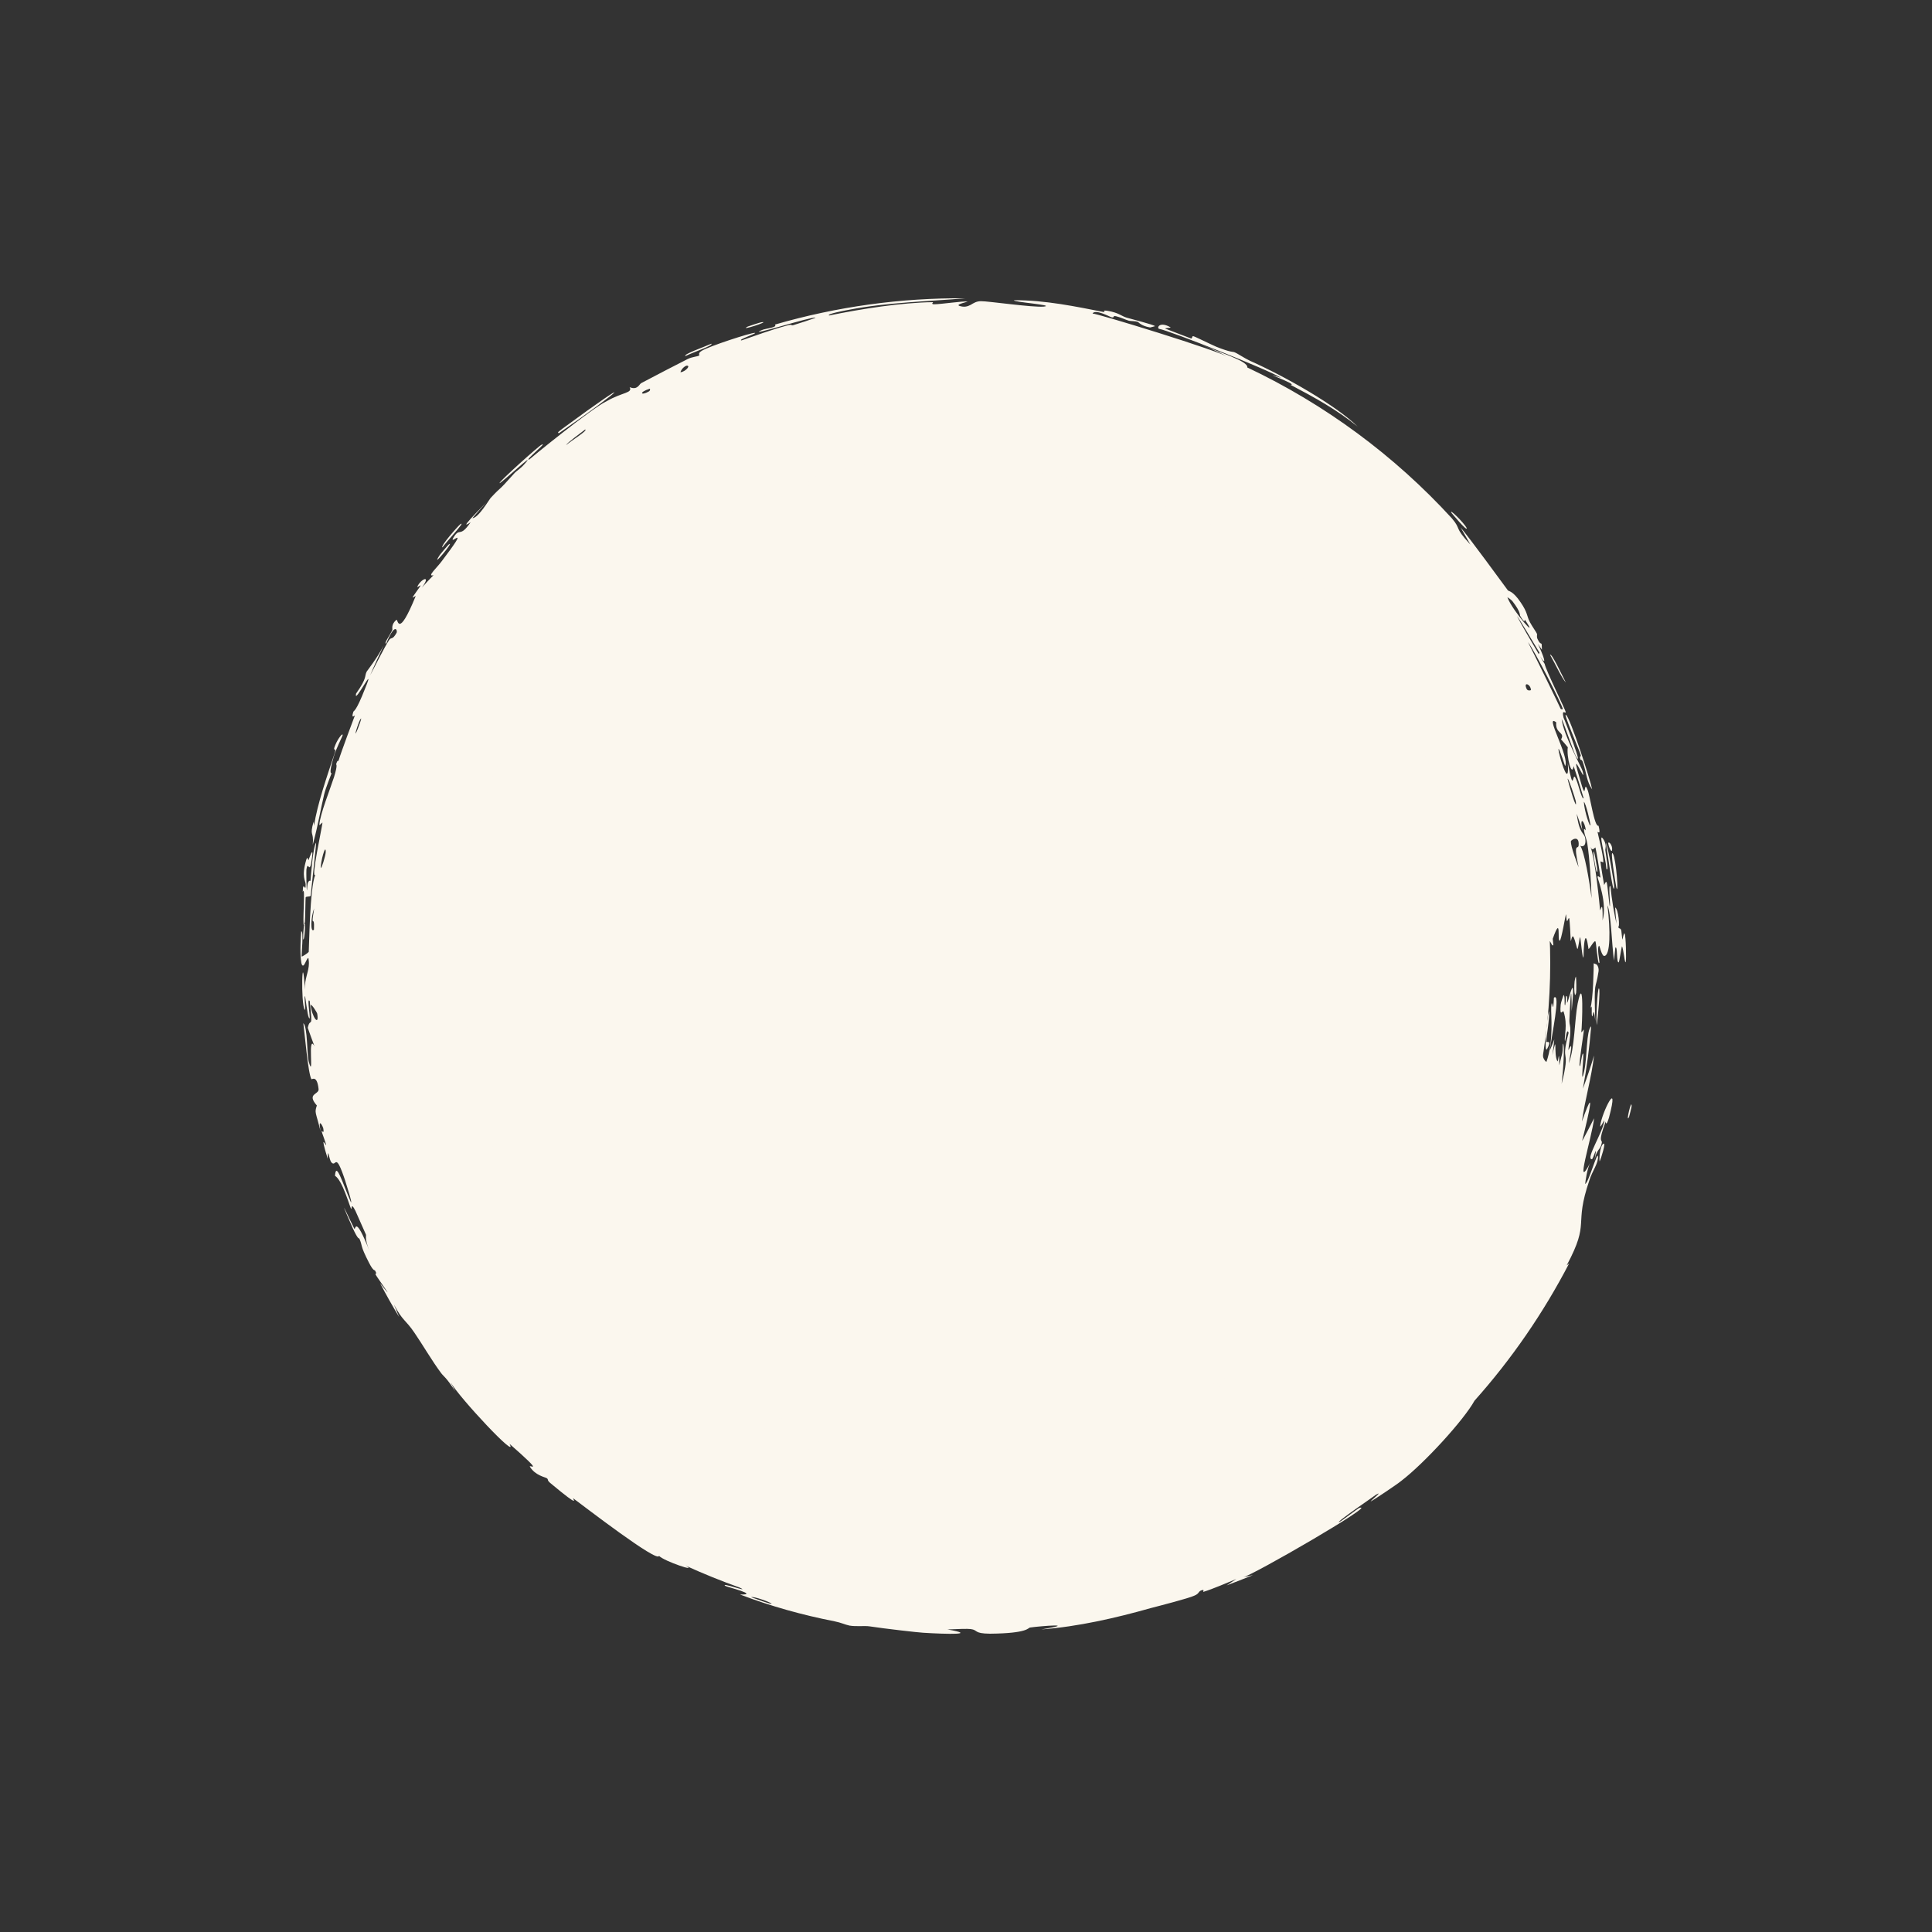
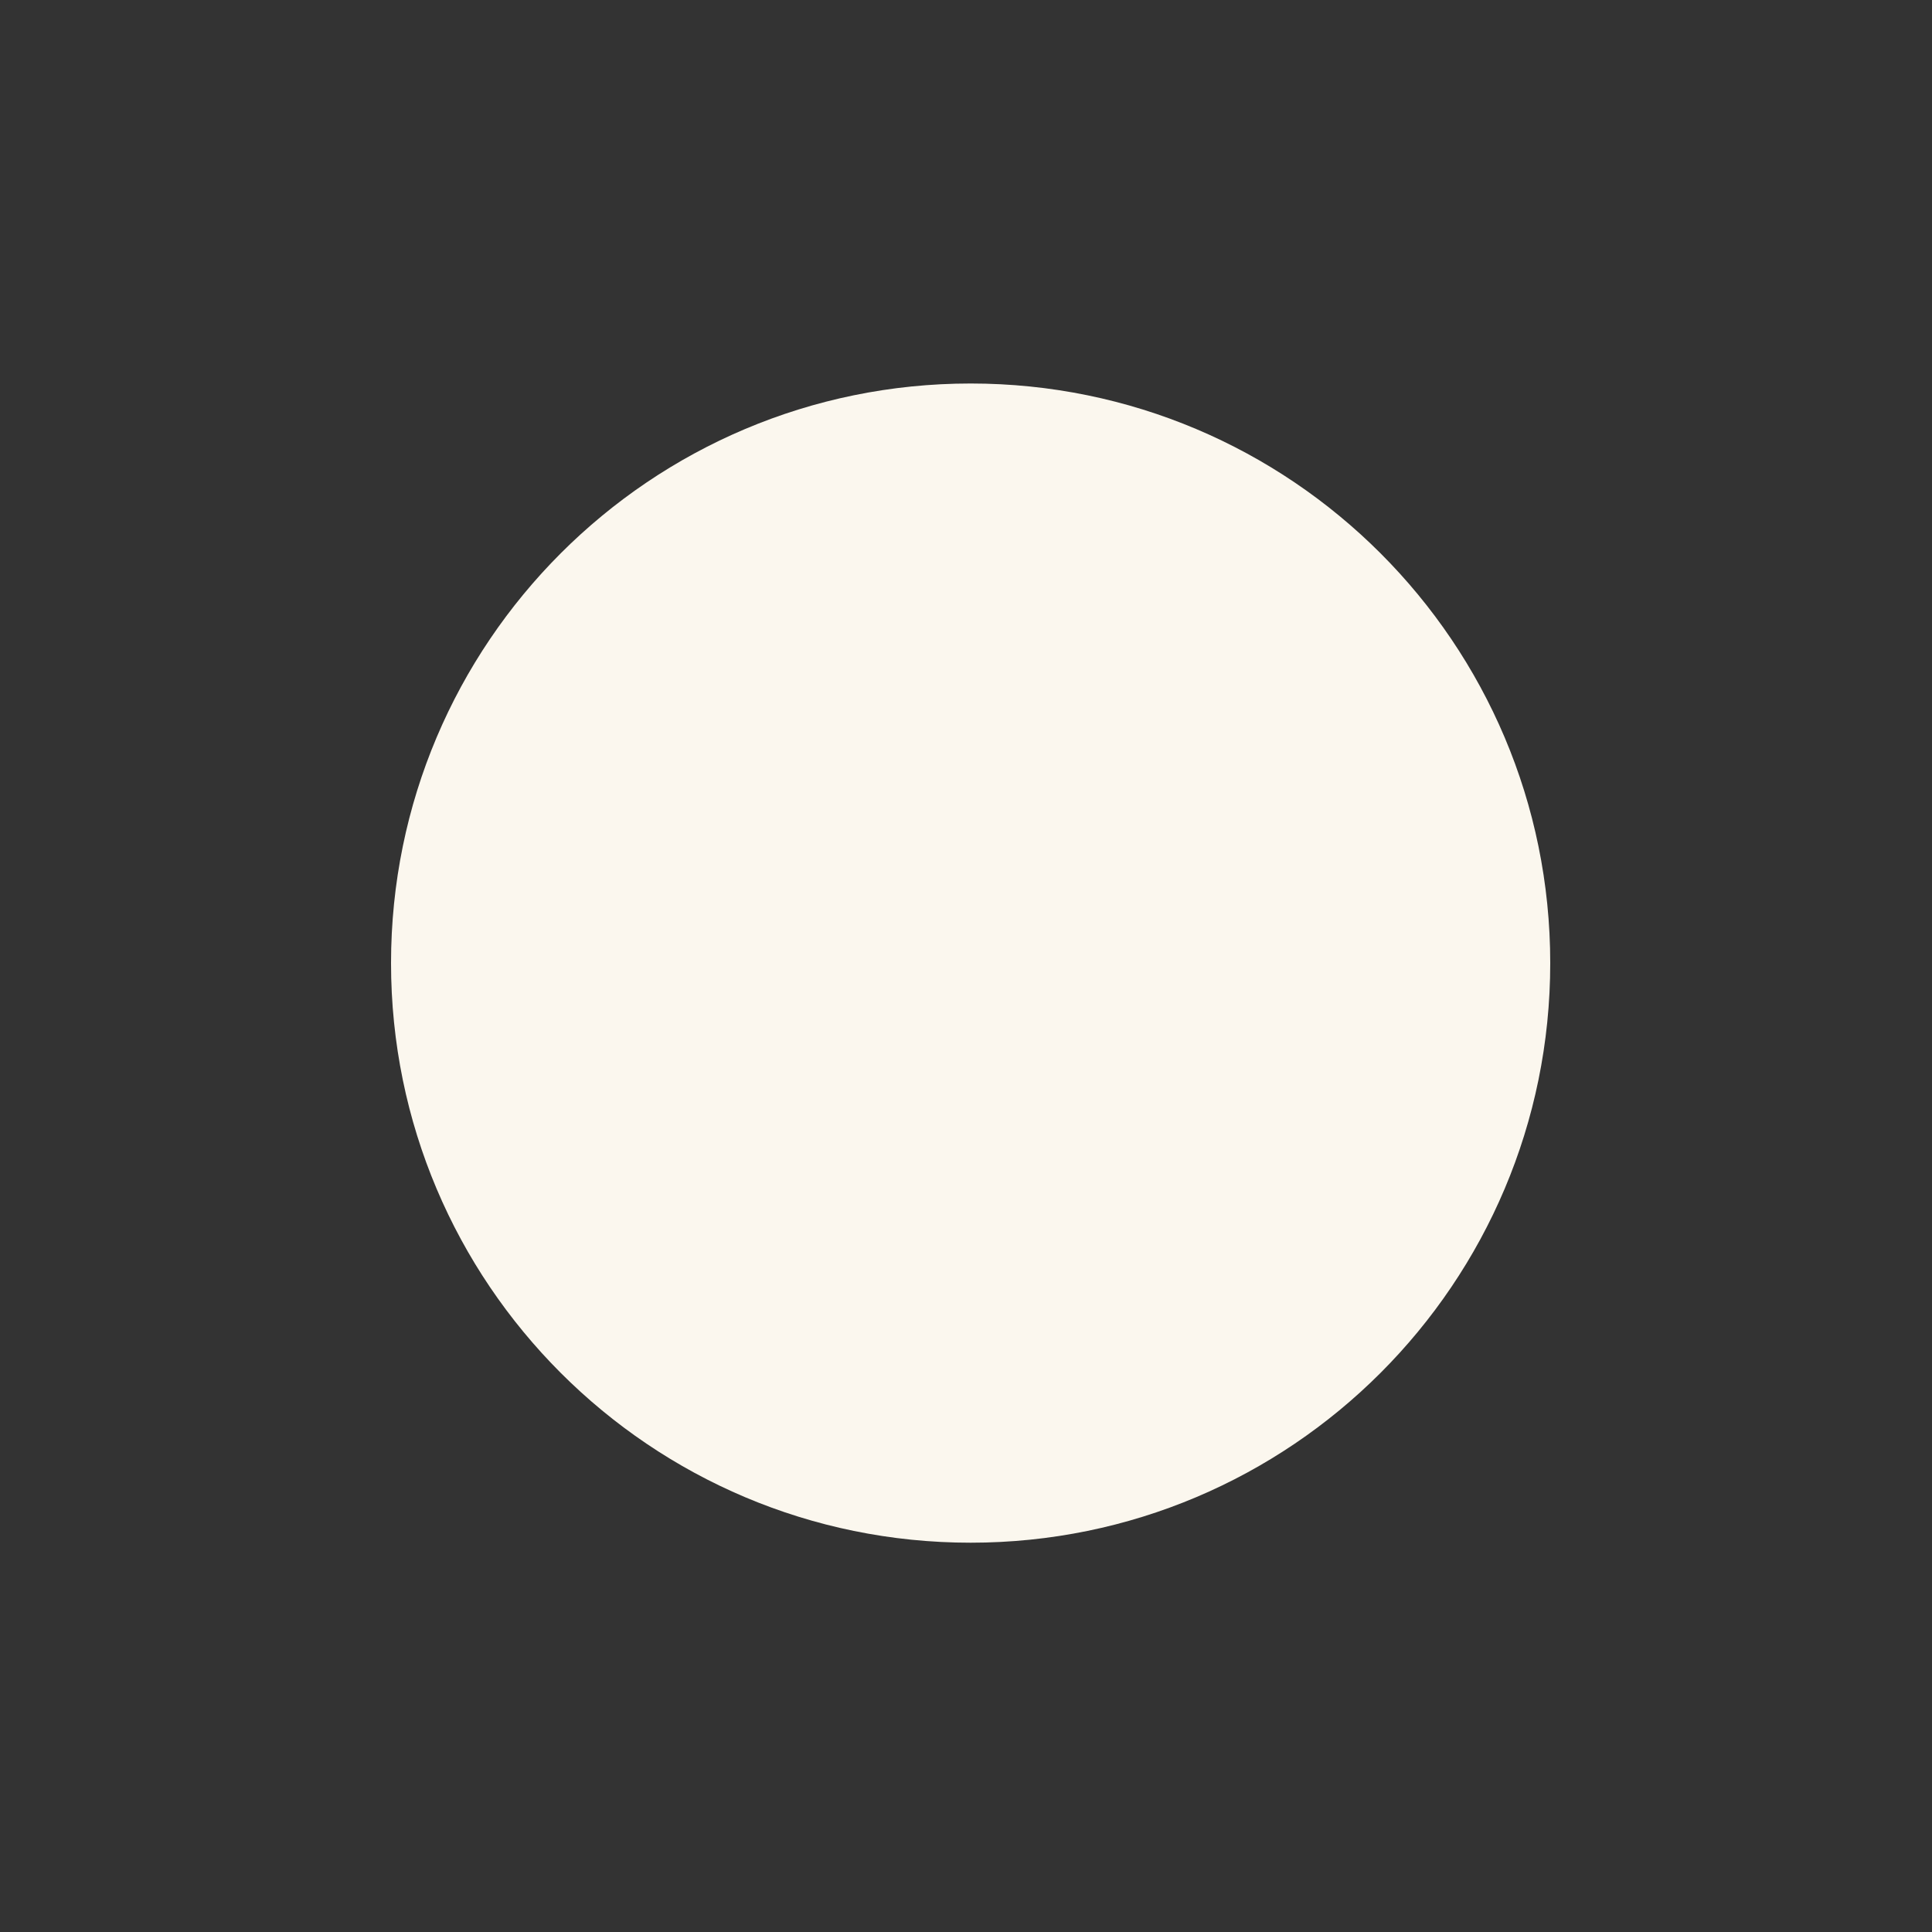
<svg xmlns="http://www.w3.org/2000/svg" width="10" height="10" viewBox="0 0 10 10" fill="none">
  <rect x="0" y="0" width="10" height="10" fill="#333333" stroke="none" />
  <path d="M8.024 4.985C8.024 6.642 6.681 7.985 5.024 7.985C3.367 7.985 2.024 6.642 2.024 4.985C2.024 3.328 3.367 1.985 5.024 1.985C6.681 1.985 8.024 3.328 8.024 4.985Z" fill="#FBF7EE" />
-   <path d="M4.996 1.544C4.807 1.56 4.592 1.565 4.396 1.603C4.369 1.608 4.278 1.625 4.291 1.633C4.457 1.599 4.666 1.566 4.828 1.564C4.834 1.564 4.815 1.574 4.834 1.575C4.87 1.575 4.987 1.557 5.008 1.561C5.011 1.562 4.945 1.575 4.965 1.583C4.992 1.592 5.008 1.586 5.024 1.578C5.039 1.569 5.054 1.559 5.077 1.559C5.112 1.558 5.343 1.592 5.403 1.587C5.466 1.579 5.235 1.563 5.249 1.554C5.41 1.553 5.57 1.587 5.718 1.616C5.716 1.614 5.704 1.604 5.734 1.609C5.792 1.619 5.804 1.636 5.831 1.644C5.861 1.653 5.966 1.679 5.979 1.688C5.979 1.688 5.956 1.695 5.953 1.695C5.906 1.687 5.893 1.667 5.889 1.666C5.874 1.661 5.857 1.663 5.843 1.66C5.82 1.653 5.808 1.645 5.777 1.637C5.755 1.632 5.773 1.647 5.752 1.642C5.743 1.639 5.668 1.598 5.655 1.623C5.668 1.619 6.313 1.816 6.371 1.854C6.319 1.828 6.265 1.803 6.21 1.78C6.32 1.828 6.461 1.869 6.456 1.902C6.856 2.091 7.218 2.358 7.515 2.683C7.566 2.743 7.523 2.725 7.611 2.819C7.594 2.789 7.577 2.759 7.56 2.73C7.604 2.781 7.777 3.018 7.805 3.056C7.809 3.061 7.83 3.057 7.871 3.118C7.908 3.172 7.902 3.188 7.918 3.219C7.932 3.245 7.952 3.272 7.955 3.28C7.958 3.286 7.952 3.293 7.958 3.307C7.979 3.353 7.98 3.306 7.981 3.363C7.974 3.353 7.967 3.343 7.96 3.333C7.986 3.386 8.013 3.461 7.972 3.397C7.98 3.411 7.987 3.424 7.995 3.436C8.004 3.476 8.104 3.675 8.104 3.686C8.105 3.697 8.081 3.666 8.093 3.715C8.101 3.73 8.204 4.002 8.154 3.908C8.144 3.888 8.098 3.753 8.083 3.721C8.092 3.805 8.187 3.971 8.192 3.993C8.214 4.076 8.121 3.842 8.176 4.027C8.215 4.17 8.194 4.032 8.216 4.085C8.23 4.115 8.252 4.283 8.274 4.274C8.288 4.33 8.268 4.3 8.269 4.307C8.27 4.316 8.299 4.425 8.299 4.462C8.299 4.467 8.284 4.455 8.284 4.46C8.284 4.469 8.301 4.572 8.303 4.581C8.305 4.578 8.312 4.558 8.316 4.567C8.321 4.58 8.329 4.683 8.332 4.69C8.338 4.698 8.322 4.568 8.336 4.588C8.341 4.649 8.357 4.746 8.369 4.786C8.365 4.775 8.361 4.717 8.36 4.697C8.377 4.704 8.386 4.805 8.375 4.797C8.382 4.811 8.384 4.8 8.391 4.813C8.393 4.818 8.395 4.857 8.398 4.864C8.398 4.864 8.405 4.824 8.409 4.832C8.416 4.847 8.418 4.966 8.415 4.976C8.411 5.003 8.403 4.906 8.395 4.898C8.393 4.903 8.381 4.979 8.379 4.981C8.365 4.986 8.374 4.894 8.361 4.905C8.359 4.927 8.356 4.95 8.354 4.972C8.342 4.885 8.339 4.726 8.32 4.686C8.336 4.813 8.336 4.948 8.303 4.948C8.29 4.947 8.28 4.895 8.277 4.895C8.264 4.903 8.28 4.979 8.279 4.982C8.278 4.984 8.276 4.985 8.276 4.985C8.269 4.983 8.262 4.879 8.258 4.873C8.252 4.864 8.228 4.912 8.222 4.912C8.221 4.906 8.213 4.837 8.204 4.861C8.196 4.887 8.197 4.952 8.196 4.955C8.19 4.967 8.182 4.853 8.178 4.85C8.176 4.852 8.169 4.909 8.165 4.912C8.162 4.913 8.154 4.867 8.144 4.849C8.136 4.836 8.132 4.876 8.13 4.869C8.13 4.862 8.125 4.76 8.122 4.753C8.12 4.746 8.113 4.769 8.111 4.768C8.107 4.763 8.107 4.731 8.105 4.733C8.103 4.737 8.081 4.869 8.073 4.869C8.059 4.868 8.083 4.73 8.037 4.859C8.037 4.859 8.04 4.888 8.04 4.891C8.031 4.91 8.013 4.813 8.019 4.933C7.994 4.712 7.999 4.906 7.975 4.874C7.966 4.861 7.955 4.777 7.955 4.777C7.946 4.786 7.955 4.812 7.951 4.822C7.948 4.824 7.932 4.754 7.925 4.769C7.922 4.778 7.928 4.859 7.927 4.862C7.921 4.893 7.911 4.855 7.907 4.862C7.903 4.867 7.904 4.916 7.904 4.916C7.901 4.912 7.887 4.853 7.881 4.84C7.877 4.831 7.873 4.868 7.871 4.862C7.86 4.82 7.878 4.728 7.849 4.817C7.847 4.822 7.849 4.852 7.849 4.856C7.84 4.877 7.836 4.817 7.828 4.806C7.813 4.79 7.825 4.874 7.811 4.803C7.805 4.858 7.807 4.887 7.811 4.95C7.799 4.777 7.757 4.72 7.767 4.909C7.766 4.849 7.746 4.856 7.745 4.838C7.744 4.827 7.758 4.74 7.715 4.783C7.71 4.789 7.72 4.839 7.707 4.824C7.702 4.699 7.699 4.822 7.699 4.822C7.675 4.821 7.664 4.52 7.646 4.469C7.631 4.411 7.597 4.364 7.594 4.351C7.584 4.311 7.603 4.342 7.605 4.332C7.607 4.321 7.555 4.211 7.553 4.204C7.55 4.18 7.57 4.198 7.57 4.196C7.569 4.164 7.505 4.014 7.489 3.971C7.483 3.979 7.514 4.06 7.482 4.012C7.444 3.957 7.473 3.94 7.475 3.937C7.354 3.655 7.183 3.393 6.973 3.169C6.963 3.183 7.104 3.326 7.104 3.333C7.109 3.357 6.89 3.106 6.861 3.077C6.88 3.102 6.9 3.127 6.918 3.152C6.866 3.129 6.801 3.027 6.735 2.984C6.714 2.97 6.744 3.007 6.744 3.007C6.717 2.996 6.687 2.962 6.72 2.974C6.661 2.939 6.676 2.936 6.635 2.903C6.633 2.902 6.644 2.922 6.61 2.9C6.593 2.889 6.512 2.83 6.495 2.828C6.488 2.827 6.51 2.885 6.533 2.865C6.614 2.942 6.569 2.875 6.604 2.902C6.609 2.906 6.588 2.909 6.678 2.971C6.643 2.981 6.558 2.887 6.537 2.878C6.499 2.858 6.635 2.977 6.674 2.982C6.647 2.99 6.682 2.993 6.712 3.02C6.745 3.05 6.727 3.042 6.745 3.058C6.793 3.102 6.784 3.072 6.813 3.121C6.807 3.05 6.884 3.18 6.904 3.22C6.855 3.172 6.804 3.125 6.751 3.081C6.753 3.085 6.754 3.09 6.755 3.094C6.742 3.082 6.729 3.069 6.716 3.057C6.72 3.057 6.723 3.058 6.727 3.058C6.647 3.008 6.64 2.981 6.634 2.976C6.559 2.913 6.466 2.848 6.382 2.795C6.369 2.788 6.37 2.805 6.283 2.741C6.255 2.721 6.289 2.726 6.253 2.709C6.195 2.714 6.208 2.692 6.195 2.685C6.158 2.666 6.131 2.662 6.127 2.661C6.08 2.64 6.011 2.609 5.958 2.589C5.958 2.589 5.98 2.609 5.949 2.593C5.938 2.588 5.842 2.506 5.74 2.492C5.764 2.502 5.789 2.512 5.813 2.523C5.785 2.507 5.571 2.463 5.62 2.488C5.651 2.501 5.734 2.496 5.735 2.524C5.669 2.488 5.275 2.432 5.244 2.431C5.241 2.43 5.266 2.424 5.261 2.422C5.257 2.421 5.165 2.416 5.153 2.413C5.146 2.41 5.186 2.407 5.183 2.404C5.175 2.401 5.067 2.393 5.059 2.404C5.088 2.4 5.166 2.407 5.124 2.415C5.119 2.415 5.092 2.408 5.085 2.409C5.025 2.42 5.204 2.422 5.232 2.426C5.174 2.429 5.1 2.425 5.024 2.423C4.951 2.422 4.878 2.424 4.815 2.433C4.763 2.428 4.892 2.414 4.832 2.411C4.707 2.406 4.8 2.426 4.796 2.427C4.767 2.438 4.656 2.404 4.662 2.44C4.617 2.441 4.63 2.433 4.569 2.449C4.577 2.45 4.586 2.452 4.594 2.453C4.529 2.483 4.374 2.465 4.383 2.46C4.41 2.442 4.49 2.441 4.496 2.44C4.506 2.438 4.526 2.394 4.639 2.41C4.679 2.378 4.466 2.422 4.561 2.388C4.495 2.399 4.223 2.452 4.188 2.479C4.184 2.482 4.212 2.499 4.144 2.509C4.112 2.514 4.185 2.488 4.169 2.488C4.114 2.47 3.555 2.756 3.471 2.844C3.465 2.849 3.462 2.841 3.456 2.845C3.437 2.859 3.378 2.92 3.344 2.944C3.419 2.901 3.291 3.006 3.259 3.035C3.21 3.076 3.204 3.064 3.182 3.082C3.095 3.148 3.009 3.294 2.935 3.341C2.961 3.356 2.835 3.448 2.797 3.506C2.767 3.551 2.744 3.627 2.792 3.573C2.742 3.649 2.7 3.736 2.663 3.813C2.657 3.826 2.658 3.805 2.648 3.827C2.647 3.829 2.653 3.835 2.645 3.854C2.581 4.012 2.6 3.93 2.581 3.958C2.572 3.973 2.565 3.985 2.561 3.994C2.596 3.9 2.645 3.794 2.66 3.766C2.629 3.78 2.566 3.969 2.542 4.021C2.541 4.023 2.534 4.013 2.534 4.015C2.524 4.036 2.482 4.165 2.503 4.143C2.509 4.137 2.529 4.077 2.556 4.007C2.551 4.027 2.567 4.018 2.566 4.021C2.555 4.063 2.51 4.158 2.497 4.194C2.495 4.202 2.501 4.206 2.501 4.206C2.49 4.237 2.473 4.218 2.485 4.257C2.442 4.309 2.514 4.146 2.494 4.153C2.471 4.161 2.386 4.543 2.412 4.548C2.41 4.55 2.407 4.555 2.402 4.565C2.39 4.588 2.379 4.699 2.381 4.718C2.383 4.721 2.402 4.722 2.402 4.726C2.4 4.737 2.374 4.869 2.386 4.92C2.39 4.892 2.394 4.865 2.399 4.838C2.392 5.001 2.401 4.977 2.408 4.922C2.408 4.92 2.408 4.917 2.409 4.915C2.414 4.873 2.421 4.821 2.423 4.819C2.427 4.818 2.424 4.917 2.422 4.985C2.421 5.029 2.418 5.058 2.41 5.038C2.408 5.034 2.408 5.008 2.409 4.985C2.409 4.955 2.409 4.93 2.401 4.965C2.4 4.968 2.401 4.976 2.401 4.985C2.401 5.012 2.402 5.058 2.402 5.063C2.399 5.071 2.397 5.063 2.393 5.046L2.373 4.944C2.371 4.934 2.368 4.929 2.365 4.934C2.369 4.95 2.37 4.967 2.371 4.985C2.373 5.018 2.372 5.053 2.375 5.086C2.378 5.108 2.389 5.113 2.389 5.116C2.394 5.158 2.382 5.135 2.383 5.149C2.384 5.158 2.412 5.237 2.38 5.224C2.436 5.493 2.406 5.297 2.395 5.13C2.409 5.183 2.413 5.286 2.422 5.332C2.425 5.348 2.434 5.337 2.44 5.364C2.449 5.421 2.497 5.691 2.519 5.759C2.503 5.719 2.495 5.734 2.505 5.766C2.516 5.797 2.522 5.769 2.526 5.772C2.528 5.779 2.574 5.932 2.587 5.956C2.539 5.846 2.537 5.874 2.574 5.97C2.565 5.958 2.557 5.945 2.548 5.932C2.573 5.987 2.609 6.11 2.629 6.139C2.632 6.144 2.633 6.122 2.635 6.125C2.651 6.151 2.689 6.245 2.696 6.25C2.7 6.252 2.686 6.21 2.698 6.222C2.7 6.226 2.709 6.269 2.733 6.303C2.741 6.315 2.744 6.305 2.746 6.306C2.767 6.332 2.744 6.324 2.778 6.374C2.802 6.41 2.832 6.429 2.862 6.481C2.769 6.307 2.852 6.45 2.906 6.513C2.914 6.523 2.92 6.505 2.961 6.572C2.837 6.456 2.977 6.621 3.006 6.654C3.008 6.656 2.999 6.664 3.013 6.68C3.013 6.68 3.018 6.675 3.032 6.69C3.163 6.83 3.076 6.744 3.095 6.776C3.104 6.79 3.175 6.849 3.194 6.866C3.198 6.87 3.191 6.874 3.207 6.889C3.236 6.916 3.268 6.934 3.287 6.951C3.29 6.953 3.282 6.962 3.322 6.991C3.333 6.999 3.348 7.006 3.335 6.991C3.293 6.941 3.188 6.871 3.145 6.809C3.105 6.755 3.255 6.904 3.265 6.91C3.265 6.91 3.235 6.89 3.263 6.918C3.289 6.943 3.352 6.97 3.39 7.006C3.393 7.009 3.413 7.046 3.413 7.049C3.409 7.047 3.358 7.012 3.362 7.021C3.362 7.021 3.395 7.048 3.398 7.054C3.4 7.062 3.387 7.109 3.393 7.116C3.41 7.132 3.404 7.115 3.415 7.125C3.44 7.146 3.525 7.222 3.537 7.211C3.523 7.199 3.507 7.188 3.493 7.176C3.578 7.233 3.547 7.203 3.56 7.209C3.575 7.214 3.563 7.224 3.592 7.244C3.598 7.249 3.725 7.32 3.726 7.313C3.651 7.281 3.686 7.281 3.683 7.279C3.671 7.271 3.651 7.27 3.635 7.26C3.524 7.189 3.644 7.247 3.62 7.227C3.612 7.22 3.589 7.215 3.585 7.212C3.574 7.203 3.579 7.195 3.571 7.19C3.552 7.18 3.563 7.203 3.563 7.206C3.54 7.202 3.481 7.147 3.531 7.162C3.51 7.14 3.496 7.154 3.481 7.133C3.452 7.093 3.506 7.138 3.524 7.147C3.586 7.178 3.598 7.196 3.683 7.244C3.713 7.261 3.755 7.273 3.769 7.28C3.779 7.286 3.847 7.358 3.873 7.313C3.904 7.334 3.942 7.39 3.979 7.404C4.011 7.416 4.009 7.395 4.012 7.395C4.017 7.396 4.056 7.413 4.07 7.416C4.086 7.418 4.081 7.409 4.106 7.416C4.168 7.431 4.162 7.448 4.167 7.452C4.236 7.49 4.213 7.454 4.23 7.458C4.246 7.463 4.459 7.531 4.507 7.531C4.488 7.531 4.467 7.53 4.448 7.53C4.479 7.549 4.519 7.538 4.516 7.558C4.53 7.527 4.594 7.561 4.616 7.564C4.624 7.565 4.625 7.559 4.635 7.56C4.676 7.566 4.768 7.58 4.79 7.579C4.886 7.575 4.645 7.53 4.627 7.523C4.665 7.532 4.881 7.545 4.784 7.519C4.769 7.515 4.741 7.527 4.732 7.527C4.673 7.524 4.721 7.515 4.716 7.513C4.709 7.51 4.668 7.519 4.659 7.516C4.657 7.515 4.677 7.506 4.624 7.498C4.653 7.491 4.806 7.519 4.827 7.516C4.834 7.515 4.79 7.487 4.921 7.519C4.92 7.517 4.919 7.515 4.917 7.512C4.953 7.513 4.988 7.514 5.024 7.513C5.062 7.513 5.101 7.511 5.139 7.508C5.131 7.514 5.09 7.527 5.142 7.523C5.171 7.52 5.152 7.508 5.152 7.508C5.18 7.514 5.652 7.449 5.738 7.409C5.768 7.4 5.848 7.363 5.854 7.36C5.892 7.347 6.024 7.301 6.049 7.288C6.064 7.28 6.046 7.277 6.059 7.271C6.072 7.265 6.064 7.28 6.068 7.279C6.105 7.27 6.337 7.131 6.394 7.1C6.36 7.121 6.199 7.236 6.204 7.239C6.207 7.239 6.252 7.224 6.259 7.215C6.278 7.214 6.314 7.164 6.342 7.152C6.345 7.151 6.342 7.17 6.39 7.143C6.407 7.133 6.442 7.098 6.491 7.08C6.551 7.039 6.85 6.802 6.854 6.766C6.854 6.766 6.813 6.799 6.833 6.769C6.861 6.729 6.851 6.78 6.892 6.741C6.899 6.736 6.997 6.619 7.001 6.61C7.018 6.564 6.931 6.658 6.926 6.66C6.927 6.653 6.996 6.565 6.999 6.562C7.003 6.56 6.962 6.644 7.025 6.553C7.015 6.562 7.005 6.571 6.995 6.579C7.024 6.535 7.039 6.539 7.047 6.53C7.073 6.5 7.08 6.454 7.139 6.418C7.154 6.408 7.146 6.435 7.148 6.434C7.167 6.423 7.16 6.387 7.193 6.373C7.193 6.377 7.171 6.433 7.234 6.333C7.228 6.339 7.221 6.345 7.215 6.351C7.222 6.333 7.282 6.226 7.29 6.211C7.316 6.169 7.309 6.212 7.33 6.168C7.3 6.187 7.362 6.055 7.373 6.066C7.365 6.038 7.429 5.928 7.45 5.871C7.463 5.835 7.479 5.759 7.484 5.748C7.489 5.735 7.501 5.742 7.511 5.718C7.514 5.711 7.527 5.632 7.556 5.568C7.562 5.556 7.591 5.532 7.591 5.558C7.592 5.603 7.553 5.679 7.567 5.681C7.582 5.683 7.6 5.574 7.608 5.545C7.644 5.41 7.644 5.491 7.65 5.489C7.663 5.482 7.676 5.406 7.677 5.403C7.684 5.39 7.685 5.446 7.692 5.448C7.701 5.449 7.729 5.38 7.73 5.396C7.731 5.421 7.706 5.486 7.704 5.492C7.703 5.55 7.738 5.477 7.752 5.457C7.757 5.451 7.757 5.478 7.759 5.472C7.787 5.392 7.733 5.45 7.745 5.395C7.754 5.348 7.76 5.411 7.76 5.411C7.762 5.408 7.771 5.349 7.777 5.34C7.781 5.34 7.784 5.494 7.796 5.491C7.803 5.441 7.807 5.391 7.811 5.34C7.828 5.339 7.807 5.409 7.807 5.417C7.808 5.431 7.822 5.392 7.827 5.394C7.83 5.395 7.834 5.446 7.845 5.402C7.849 5.387 7.843 5.353 7.861 5.298C7.851 5.495 7.876 5.364 7.883 5.357C7.89 5.352 7.89 5.448 7.903 5.333C7.934 5.331 7.913 5.337 7.914 5.371C7.916 5.411 7.94 5.321 7.91 5.465C7.926 5.458 7.941 5.342 7.943 5.335C7.944 5.329 7.949 5.356 7.953 5.347C7.993 5.238 7.971 5.313 7.993 5.283C7.995 5.28 8.01 5.173 8.006 5.255C7.997 5.406 7.964 5.464 8.004 5.497C8.043 5.389 8.027 5.249 8.029 5.215C8.032 5.164 8.036 5.218 8.039 5.212C8.041 5.208 8.043 5.164 8.043 5.164C8.08 5.134 8.03 5.365 8.022 5.437C8.03 5.418 8.038 5.399 8.045 5.38C8.042 5.407 8.039 5.434 8.035 5.461C8.063 5.336 8.04 5.456 8.061 5.493C8.066 5.501 8.07 5.415 8.071 5.514C8.086 5.444 8.088 5.467 8.089 5.402C8.101 5.405 8.09 5.552 8.083 5.61C8.133 5.41 8.074 5.519 8.119 5.346C8.109 5.313 8.102 5.396 8.1 5.389C8.095 5.364 8.116 5.307 8.093 5.236C8.089 5.225 8.072 5.271 8.078 5.201C8.078 5.193 8.091 5.154 8.093 5.15C8.102 5.156 8.096 5.2 8.1 5.203C8.104 5.205 8.105 5.159 8.106 5.155C8.118 5.154 8.108 5.196 8.112 5.19C8.121 5.177 8.157 4.999 8.135 5.234C8.134 5.037 8.126 5.208 8.123 5.284C8.123 5.303 8.129 5.309 8.128 5.337C8.128 5.372 8.119 5.414 8.118 5.432C8.116 5.452 8.15 5.343 8.12 5.504C8.151 5.425 8.15 5.275 8.166 5.194C8.2 5.029 8.189 5.309 8.185 5.341C8.185 5.349 8.198 5.325 8.198 5.33C8.199 5.339 8.172 5.499 8.176 5.516C8.181 5.532 8.185 5.457 8.194 5.453C8.201 5.45 8.177 5.647 8.2 5.543C8.216 5.47 8.21 5.333 8.236 5.312C8.227 5.421 8.213 5.529 8.193 5.635C8.214 5.579 8.233 5.522 8.251 5.463C8.236 5.586 8.204 5.689 8.188 5.805C8.282 5.539 8.191 5.897 8.189 5.905C8.193 5.902 8.243 5.804 8.251 5.788C8.24 5.888 8.146 6.18 8.231 6.019C8.215 6.047 8.205 6.121 8.205 6.128C8.222 6.123 8.268 5.957 8.271 5.985C8.274 6.021 8.242 6.06 8.227 6.108C8.143 6.353 8.234 6.316 8.109 6.55C8.113 6.547 8.118 6.542 8.122 6.539C7.989 6.795 7.824 7.035 7.632 7.25C7.577 7.35 7.372 7.574 7.253 7.665C7.23 7.684 7.107 7.766 7.097 7.77C7.08 7.779 7.167 7.711 7.123 7.736C7.115 7.743 6.911 7.881 6.931 7.879C6.955 7.865 7.023 7.811 7.036 7.805C7.137 7.776 6.474 8.16 6.433 8.164C6.45 8.16 6.468 8.157 6.485 8.153C6.44 8.171 6.394 8.189 6.349 8.206C6.366 8.195 6.382 8.184 6.399 8.173C6.347 8.194 6.279 8.224 6.23 8.239C6.222 8.241 6.239 8.225 6.22 8.231C6.201 8.237 6.209 8.248 6.182 8.259C6.152 8.273 6.008 8.31 5.958 8.323C5.774 8.375 5.582 8.419 5.39 8.434C5.586 8.401 5.387 8.416 5.332 8.424C5.32 8.425 5.324 8.454 5.124 8.456C5.038 8.455 5.064 8.437 5.024 8.432C5.005 8.43 4.971 8.431 4.904 8.434C5.064 8.462 4.905 8.459 4.778 8.451C4.755 8.45 4.579 8.43 4.501 8.418C4.475 8.414 4.432 8.42 4.397 8.414C4.373 8.409 4.355 8.399 4.32 8.392C4.152 8.359 3.99 8.314 3.83 8.253C3.935 8.256 3.762 8.214 3.755 8.209C3.722 8.186 3.893 8.248 3.828 8.217C3.733 8.183 3.639 8.145 3.547 8.103C3.62 8.142 3.437 8.081 3.411 8.053C3.406 8.092 3.025 7.798 2.968 7.756C2.956 7.749 3.023 7.822 2.847 7.675C2.829 7.659 2.841 7.659 2.83 7.651C2.823 7.646 2.77 7.637 2.743 7.592C2.733 7.575 2.83 7.642 2.637 7.473C2.689 7.567 2.373 7.23 2.332 7.154C2.34 7.169 2.348 7.185 2.356 7.201C2.311 7.13 2.295 7.123 2.284 7.108C2.238 7.047 2.185 6.956 2.145 6.898C2.099 6.83 2.084 6.838 2.039 6.752C2.048 6.773 2.057 6.795 2.066 6.817C2.031 6.759 1.998 6.701 1.967 6.641C2.063 6.765 1.951 6.611 1.946 6.6C1.936 6.584 1.957 6.604 1.941 6.576C1.939 6.573 1.933 6.581 1.91 6.536C1.861 6.441 1.878 6.451 1.86 6.411C1.858 6.407 1.856 6.423 1.824 6.353C1.725 6.127 1.829 6.352 1.834 6.36C1.841 6.37 1.836 6.281 1.912 6.474C1.886 6.41 1.897 6.397 1.894 6.39C1.891 6.384 1.844 6.278 1.84 6.268C1.814 6.215 1.823 6.266 1.817 6.256C1.81 6.245 1.772 6.108 1.734 6.086C1.739 6.01 1.77 6.115 1.816 6.222C1.827 6.236 1.789 6.119 1.786 6.109C1.734 5.953 1.741 6.046 1.715 6.016C1.702 6 1.698 5.931 1.696 5.997C1.652 5.854 1.688 5.935 1.688 5.927C1.686 5.913 1.666 5.863 1.665 5.856C1.664 5.847 1.68 5.877 1.673 5.839C1.672 5.833 1.645 5.777 1.659 5.855C1.634 5.752 1.627 5.762 1.64 5.722C1.585 5.659 1.652 5.666 1.649 5.637C1.641 5.563 1.615 5.588 1.612 5.586C1.595 5.56 1.577 5.348 1.57 5.296C1.593 5.315 1.588 5.462 1.598 5.495C1.628 5.6 1.589 5.341 1.628 5.416C1.616 5.384 1.604 5.352 1.593 5.32C1.606 5.258 1.621 5.343 1.603 5.181C1.585 5.156 1.613 5.295 1.599 5.268C1.59 5.252 1.582 5.16 1.578 5.156C1.573 5.154 1.584 5.239 1.577 5.226C1.556 5.196 1.564 4.884 1.578 5.122C1.576 5.064 1.599 5.03 1.599 4.985C1.599 4.978 1.598 4.971 1.597 4.963C1.595 4.95 1.587 4.97 1.579 4.985C1.573 4.998 1.565 5.006 1.56 4.985C1.556 4.965 1.552 4.917 1.559 4.821C1.573 4.815 1.56 4.94 1.561 4.95C1.562 4.955 1.596 4.931 1.598 4.927C1.6 4.911 1.603 4.593 1.632 4.528C1.608 4.552 1.666 4.288 1.669 4.259C1.669 4.253 1.652 4.277 1.653 4.269C1.656 4.216 1.709 4.084 1.729 4.022C1.75 3.953 1.739 3.959 1.74 3.955C1.75 3.924 1.748 3.95 1.754 3.932C1.762 3.903 1.832 3.715 1.837 3.703C1.838 3.7 1.815 3.726 1.829 3.684C1.832 3.677 1.842 3.686 1.89 3.563C1.95 3.416 1.829 3.656 1.843 3.59C1.903 3.505 1.885 3.501 1.898 3.476C1.903 3.468 1.95 3.41 1.986 3.341C1.962 3.392 1.938 3.443 1.916 3.495C1.942 3.447 1.989 3.351 2.014 3.313C2.026 3.295 2.03 3.316 2.053 3.275C2.058 3.265 2.046 3.216 1.999 3.331C1.984 3.333 2.02 3.286 2.031 3.26C2.032 3.256 2.023 3.232 2.052 3.208C2.06 3.203 2.06 3.309 2.151 3.087C2.154 3.08 2.134 3.098 2.136 3.091C2.138 3.086 2.174 3.037 2.177 3.031C2.179 3.026 2.156 3.044 2.16 3.037C2.177 2.997 2.235 2.971 2.184 3.041C2.204 3.019 2.223 2.998 2.244 2.977C2.206 2.988 2.264 2.936 2.287 2.904C2.441 2.701 2.325 2.825 2.345 2.786C2.381 2.723 2.377 2.79 2.436 2.703C2.428 2.707 2.357 2.762 2.518 2.6C2.493 2.627 2.469 2.654 2.445 2.682C2.476 2.682 2.533 2.584 2.539 2.578C2.606 2.506 2.565 2.559 2.662 2.45C2.67 2.44 2.695 2.425 2.713 2.404C2.79 2.318 2.596 2.501 2.585 2.501C2.585 2.491 2.791 2.306 2.803 2.302C2.841 2.283 2.707 2.39 2.74 2.378C2.748 2.37 3.065 2.111 3.141 2.076C3.223 2.029 3.276 2.035 3.259 2.004C3.3 2.021 3.308 1.989 3.319 1.983C3.448 1.915 3.449 1.915 3.56 1.858C3.585 1.846 3.61 1.846 3.619 1.84C3.623 1.837 3.609 1.83 3.632 1.816C3.665 1.794 3.888 1.721 3.907 1.723C3.924 1.724 3.815 1.759 3.838 1.762C3.916 1.735 3.992 1.707 4.073 1.685C4.106 1.676 4.091 1.687 4.106 1.683C4.116 1.68 4.224 1.646 4.221 1.644C4.207 1.636 3.852 1.749 3.942 1.709C3.959 1.7 4.027 1.696 4.011 1.68C4.331 1.587 4.665 1.541 4.996 1.544ZM3.994 8.301C3.993 8.295 3.901 8.261 3.888 8.267C3.907 8.274 3.991 8.305 3.994 8.301ZM4.63 7.653C4.645 7.66 4.798 7.673 4.776 7.659C4.768 7.654 4.683 7.654 4.675 7.653C4.669 7.651 4.698 7.642 4.652 7.638C4.654 7.643 4.625 7.651 4.63 7.653ZM4.532 7.621C4.517 7.618 4.498 7.626 4.504 7.629C4.554 7.656 4.571 7.628 4.532 7.621ZM4.65 7.609C4.636 7.612 4.671 7.626 4.687 7.626C4.688 7.624 4.666 7.605 4.65 7.609ZM4.448 7.591C4.432 7.598 4.456 7.602 4.464 7.607C4.512 7.639 4.492 7.608 4.448 7.591ZM4.565 7.598C4.537 7.599 4.598 7.628 4.63 7.619C4.646 7.614 4.57 7.598 4.565 7.598ZM4.293 7.577C4.311 7.585 4.36 7.602 4.396 7.6C4.35 7.588 4.305 7.575 4.26 7.561C4.253 7.565 4.278 7.57 4.293 7.577ZM4.853 7.522C4.837 7.536 4.916 7.527 4.932 7.531C4.937 7.532 4.862 7.564 4.97 7.542C4.913 7.536 4.974 7.534 4.973 7.531C4.97 7.523 4.874 7.528 4.853 7.522ZM4.172 7.498C4.196 7.511 4.261 7.522 4.244 7.511C4.233 7.505 4.146 7.483 4.172 7.498ZM4.173 7.471C4.179 7.479 4.395 7.545 4.276 7.499C4.269 7.497 4.154 7.454 4.173 7.471ZM4.615 7.49C4.633 7.502 4.578 7.491 4.573 7.49C4.573 7.495 4.597 7.53 4.514 7.492C4.501 7.486 4.551 7.486 4.546 7.484C4.537 7.48 4.529 7.478 4.523 7.476C4.565 7.482 4.609 7.487 4.615 7.49ZM5.405 7.496C5.378 7.493 5.334 7.506 5.351 7.508C5.355 7.509 5.404 7.501 5.405 7.496ZM4.324 7.457C4.344 7.454 4.403 7.474 4.429 7.483C4.408 7.489 4.353 7.467 4.324 7.457ZM4.511 7.474C4.492 7.474 4.489 7.487 4.468 7.481C4.406 7.462 4.454 7.467 4.511 7.474ZM4.083 7.355C4.104 7.361 4.084 7.342 4.117 7.357C4.136 7.366 4.118 7.38 4.122 7.382C4.126 7.385 4.204 7.401 4.168 7.41C4.158 7.412 4.105 7.389 4.093 7.381C4.094 7.379 4.103 7.37 4.08 7.362C4.061 7.355 4.084 7.38 4.047 7.363C4.014 7.346 4.057 7.354 4.062 7.354C4.056 7.351 3.999 7.333 4.002 7.326C4.006 7.321 4.067 7.35 4.083 7.355ZM3.897 7.308C3.897 7.308 3.899 7.324 3.871 7.307C3.841 7.289 3.877 7.294 3.897 7.308ZM3.66 7.193C3.667 7.197 3.837 7.299 3.861 7.31C3.862 7.326 3.793 7.276 3.775 7.267C3.771 7.267 3.763 7.275 3.745 7.266C3.739 7.263 3.736 7.25 3.734 7.248C3.728 7.245 3.608 7.177 3.66 7.193ZM3.417 7.117C3.407 7.1 3.478 7.144 3.49 7.163C3.502 7.185 3.423 7.123 3.417 7.117ZM3.175 6.903C3.176 6.907 3.169 6.931 3.173 6.936C3.182 6.948 3.327 7.077 3.349 7.099C3.307 7.018 3.296 7.044 3.29 7.04C3.279 7.029 3.257 6.998 3.234 6.979C3.262 6.999 3.29 7.018 3.319 7.037C3.298 7.019 3.137 6.85 3.131 6.849C3.12 6.85 3.174 6.901 3.175 6.903ZM3.586 7.099C3.57 7.099 3.537 7.073 3.515 7.056C3.531 7.057 3.563 7.083 3.586 7.099ZM6.576 6.975C6.613 6.954 6.603 6.994 6.569 7.007C6.565 7.009 6.525 7.003 6.576 6.975ZM3.107 6.756C3.091 6.725 3.167 6.809 3.134 6.787C3.134 6.787 3.11 6.76 3.107 6.756ZM6.91 6.68C6.91 6.68 6.884 6.708 6.882 6.71C6.853 6.727 6.928 6.647 6.91 6.68ZM2.922 6.604C2.93 6.617 2.953 6.621 2.953 6.621C2.947 6.606 2.914 6.581 2.922 6.604ZM2.852 6.53C2.853 6.534 2.899 6.601 2.904 6.597C2.894 6.578 2.832 6.488 2.852 6.53ZM2.827 6.453C2.832 6.477 2.878 6.524 2.871 6.508C2.866 6.497 2.821 6.428 2.827 6.453ZM2.797 6.42C2.763 6.387 2.816 6.466 2.835 6.493C2.841 6.49 2.799 6.422 2.797 6.42ZM2.682 6.158C2.703 6.176 2.773 6.318 2.755 6.306C2.738 6.295 2.686 6.186 2.682 6.158ZM7.315 6.225C7.3 6.23 7.282 6.28 7.264 6.305C7.282 6.299 7.299 6.253 7.315 6.225ZM7.349 6.202C7.337 6.206 7.31 6.261 7.298 6.283C7.314 6.278 7.333 6.228 7.349 6.202ZM7.248 6.202C7.246 6.208 7.241 6.215 7.237 6.222C7.241 6.213 7.245 6.203 7.249 6.194C7.249 6.196 7.249 6.199 7.248 6.202ZM7.242 6.157C7.238 6.166 7.217 6.198 7.209 6.213C7.208 6.19 7.254 6.124 7.242 6.157ZM7.377 6.085C7.362 6.098 7.337 6.171 7.345 6.163C7.348 6.16 7.385 6.079 7.377 6.085ZM8.283 5.826C8.29 5.76 8.385 5.57 8.328 5.785C8.312 5.838 8.311 5.805 8.311 5.805C8.268 5.921 8.294 5.895 8.291 5.915C8.284 5.955 8.264 5.943 8.252 6.011C8.272 5.9 8.249 5.996 8.24 6C8.204 6.002 8.298 5.859 8.304 5.8C8.305 5.792 8.28 5.846 8.283 5.826ZM8.299 5.92C8.315 5.909 8.286 5.999 8.28 6.011C8.277 6.013 8.278 5.935 8.299 5.92ZM2.549 5.982C2.545 5.964 2.551 5.955 2.546 5.948C2.544 5.945 2.537 5.948 2.531 5.939C2.537 5.953 2.543 5.968 2.549 5.982ZM7.574 5.763C7.575 5.746 7.544 5.802 7.549 5.812C7.553 5.819 7.573 5.774 7.574 5.763ZM8.445 5.728C8.444 5.733 8.434 5.776 8.432 5.781C8.412 5.823 8.447 5.675 8.445 5.728ZM2.458 5.64C2.458 5.647 2.48 5.707 2.486 5.708C2.48 5.671 2.458 5.608 2.458 5.64ZM2.428 5.517C2.428 5.53 2.44 5.57 2.447 5.573C2.445 5.553 2.428 5.487 2.428 5.517ZM7.896 5.524C7.91 5.549 7.912 5.505 7.918 5.492C7.924 5.48 7.936 5.473 7.935 5.444C7.922 5.471 7.909 5.498 7.896 5.524ZM8.003 5.393C8.003 5.397 8.035 5.379 8.008 5.429C7.991 5.461 8.004 5.268 8.018 5.234C8.021 5.273 8.005 5.358 8.003 5.393ZM8.276 5.116C8.285 5.12 8.269 5.277 8.265 5.305C8.26 5.287 8.268 5.113 8.276 5.116ZM8.264 4.992C8.271 4.999 8.276 5.011 8.274 5.028C8.258 5.136 8.25 5.056 8.257 5.284C8.248 5.188 8.245 5.277 8.24 5.258C8.236 5.243 8.244 5.189 8.231 5.22C8.247 5.179 8.249 4.997 8.249 4.986L8.264 4.992ZM1.608 5.202C1.613 5.26 1.653 5.318 1.642 5.247C1.64 5.239 1.613 5.196 1.608 5.202ZM8.158 5.139C8.147 5.185 8.144 5.068 8.157 5.055C8.159 5.061 8.16 5.131 8.158 5.139ZM2.41 5.053C2.418 5.012 2.421 5.153 2.411 5.108C2.41 5.106 2.409 5.057 2.41 5.053ZM7.76 4.921C7.768 4.878 7.773 4.977 7.771 4.982C7.764 4.995 7.757 4.941 7.76 4.921ZM1.608 4.636C1.606 4.643 1.585 4.638 1.582 4.645C1.581 4.648 1.58 4.757 1.578 4.773C1.577 4.777 1.575 4.78 1.575 4.783C1.582 4.767 1.577 4.866 1.57 4.863C1.567 4.86 1.572 4.797 1.573 4.791L1.574 4.788C1.563 4.801 1.583 4.569 1.567 4.617C1.568 4.549 1.583 4.628 1.582 4.577C1.582 4.559 1.559 4.539 1.585 4.451C1.593 4.426 1.594 4.455 1.597 4.452C1.598 4.45 1.624 4.37 1.615 4.438C1.602 4.542 1.595 4.445 1.586 4.501C1.585 4.507 1.586 4.607 1.589 4.609C1.589 4.609 1.591 4.576 1.593 4.571C1.6 4.553 1.607 4.56 1.607 4.56C1.608 4.551 1.619 4.385 1.636 4.362C1.639 4.355 1.609 4.62 1.608 4.636ZM1.626 4.702C1.608 4.748 1.606 4.832 1.625 4.812C1.629 4.721 1.607 4.822 1.626 4.702ZM2.426 4.708C2.431 4.714 2.431 4.8 2.421 4.805C2.407 4.81 2.423 4.724 2.426 4.708ZM8.232 4.383C8.256 4.437 8.281 4.698 8.282 4.711C8.284 4.718 8.297 4.642 8.295 4.764C8.32 4.671 8.27 4.552 8.269 4.54C8.268 4.528 8.282 4.543 8.284 4.543C8.284 4.536 8.261 4.394 8.258 4.387C8.256 4.383 8.243 4.411 8.232 4.383ZM2.431 4.478C2.46 4.368 2.377 4.915 2.399 4.593C2.401 4.609 2.403 4.625 2.406 4.64C2.414 4.601 2.421 4.552 2.414 4.548C2.414 4.548 2.417 4.545 2.418 4.543C2.42 4.538 2.425 4.496 2.431 4.478ZM8.161 4.212C8.175 4.321 8.2 4.308 8.205 4.339C8.212 4.383 8.188 4.384 8.179 4.377C8.201 4.409 8.227 4.561 8.238 4.65C8.236 4.571 8.228 4.444 8.216 4.367C8.213 4.345 8.203 4.325 8.2 4.306C8.195 4.279 8.206 4.296 8.208 4.298C8.205 4.258 8.174 4.214 8.19 4.296C8.18 4.268 8.171 4.239 8.161 4.212ZM7.625 4.468C7.638 4.465 7.651 4.58 7.658 4.607C7.644 4.579 7.632 4.511 7.625 4.468ZM8.349 4.42C8.365 4.446 8.38 4.645 8.366 4.593C8.364 4.581 8.33 4.384 8.349 4.42ZM8.312 4.362C8.323 4.378 8.357 4.582 8.355 4.591C8.351 4.654 8.316 4.378 8.312 4.362ZM8.248 4.42C8.246 4.365 8.269 4.502 8.268 4.506C8.265 4.541 8.25 4.444 8.248 4.42ZM8.301 4.347C8.318 4.375 8.308 4.396 8.309 4.4C8.314 4.437 8.328 4.513 8.315 4.498C8.31 4.432 8.268 4.293 8.301 4.347ZM1.686 4.41C1.686 4.36 1.657 4.469 1.661 4.492C1.662 4.502 1.685 4.432 1.686 4.41ZM8.131 4.354C8.129 4.382 8.164 4.47 8.171 4.489C8.141 4.352 8.169 4.401 8.171 4.375C8.175 4.32 8.133 4.347 8.131 4.354ZM8.324 4.364C8.327 4.352 8.348 4.376 8.344 4.401C8.342 4.412 8.329 4.394 8.324 4.364ZM1.773 3.807C1.772 3.812 1.738 3.879 1.728 3.915C1.697 4.019 1.718 3.998 1.716 4.003C1.714 4.01 1.687 4.074 1.678 4.111C1.656 4.203 1.652 4.247 1.619 4.372C1.625 4.297 1.601 4.334 1.623 4.253C1.624 4.26 1.625 4.268 1.625 4.275C1.644 4.157 1.69 4.026 1.733 3.896C1.743 3.864 1.718 3.897 1.736 3.855C1.75 3.821 1.777 3.788 1.773 3.807ZM7.473 4.2C7.463 4.14 7.519 4.287 7.517 4.291C7.515 4.293 7.479 4.231 7.473 4.2ZM8.198 4.15C8.2 4.2 8.233 4.294 8.232 4.268C8.231 4.257 8.209 4.158 8.198 4.15ZM8.114 4.031C8.116 4.047 8.166 4.217 8.156 4.146C8.154 4.136 8.118 4.024 8.114 4.031ZM8.055 3.739C7.99 3.688 8.127 3.922 8.101 3.965C8.011 3.692 8.128 4.158 8.115 3.95C8.147 4.115 8.138 4 8.153 4.023C8.168 4.048 8.186 4.14 8.197 4.132C8.181 4.076 8.164 4.021 8.145 3.965C8.136 4.028 8.107 3.913 8.115 3.868C8.104 3.854 8.092 3.84 8.08 3.827C8.103 3.789 8.049 3.799 8.055 3.739ZM7.358 3.882C7.348 3.83 7.439 4.048 7.437 4.057C7.437 4.061 7.437 4.065 7.437 4.065C7.444 4.072 7.459 4.113 7.453 4.122C7.449 4.109 7.435 4.075 7.434 4.071V4.066C7.421 4.052 7.361 3.892 7.358 3.882ZM8.107 3.702C8.128 3.719 8.231 4.033 8.241 4.086C8.212 4.045 8.213 4.005 8.193 3.945C8.187 3.929 8.181 3.933 8.181 3.933C8.171 3.905 8.187 3.923 8.181 3.906C8.178 3.891 8.084 3.675 8.107 3.702ZM7.418 3.858C7.449 3.918 7.433 3.857 7.457 3.92C7.441 3.91 7.435 3.9 7.418 3.858ZM7.328 3.808C7.331 3.813 7.35 3.855 7.35 3.857C7.359 3.897 7.299 3.771 7.328 3.808ZM1.863 3.727C1.859 3.733 1.837 3.794 1.841 3.797C1.853 3.774 1.882 3.693 1.863 3.727ZM8.078 3.669C8.08 3.672 8.09 3.672 8.089 3.67C8.088 3.652 7.939 3.36 7.909 3.324C7.93 3.364 8.071 3.652 8.078 3.669ZM7.297 3.636C7.287 3.615 7.317 3.63 7.322 3.658C7.323 3.666 7.303 3.648 7.297 3.636ZM7.174 3.535C7.222 3.573 7.203 3.599 7.199 3.596C7.153 3.549 7.195 3.571 7.195 3.569C7.192 3.563 7.16 3.533 7.174 3.535ZM7.924 3.571C7.923 3.541 7.883 3.526 7.902 3.566C7.907 3.577 7.924 3.574 7.924 3.571ZM8.023 3.389C8.032 3.379 8.088 3.502 8.105 3.533C8.083 3.509 8.048 3.432 8.023 3.389ZM2.981 3.337C2.976 3.352 2.927 3.418 2.912 3.425C2.93 3.396 2.959 3.365 2.981 3.337ZM7.966 3.388C7.961 3.379 7.972 3.385 7.967 3.376C7.762 3.033 7.88 3.244 7.966 3.388ZM3.029 3.266C3.029 3.275 2.985 3.326 2.975 3.33C2.985 3.311 3.012 3.286 3.029 3.266ZM6.937 3.183C6.973 3.223 6.98 3.201 6.995 3.233C6.998 3.238 6.979 3.279 6.952 3.225C6.947 3.216 6.982 3.239 6.937 3.183ZM7.802 3.091C7.827 3.161 7.973 3.325 7.893 3.208C7.891 3.206 7.895 3.234 7.868 3.187C7.866 3.183 7.871 3.167 7.83 3.114C7.822 3.103 7.802 3.091 7.802 3.091ZM6.888 3.091C6.888 3.109 6.94 3.144 6.932 3.129C6.931 3.127 6.888 3.079 6.888 3.091ZM6.851 3.113C6.841 3.112 6.775 3.04 6.775 3.034C6.803 3.059 6.828 3.086 6.851 3.113ZM6.62 2.873C6.628 2.88 6.622 2.864 6.659 2.894C6.66 2.896 6.658 2.903 6.665 2.909C6.684 2.923 6.771 3.004 6.792 3.016C6.792 3.016 6.793 3.019 6.794 3.022C6.81 3.049 6.896 3.09 6.886 3.077C6.873 3.058 6.815 3.018 6.797 3.015C6.796 3.012 6.792 3.005 6.784 2.994C6.779 2.969 6.324 2.637 6.62 2.873ZM2.323 2.818C2.359 2.792 2.221 2.957 2.276 2.873C2.279 2.868 2.32 2.82 2.323 2.818ZM2.382 2.714C2.42 2.688 2.296 2.82 2.291 2.833C2.274 2.832 2.372 2.721 2.382 2.714ZM6.421 2.785C6.416 2.787 6.47 2.826 6.479 2.822C6.465 2.813 6.427 2.784 6.421 2.785ZM3.853 2.651C3.8 2.694 3.725 2.732 3.834 2.691C3.686 2.774 3.741 2.729 3.735 2.731C3.727 2.734 3.707 2.751 3.702 2.753C3.577 2.785 3.793 2.683 3.853 2.651ZM7.514 2.656C7.494 2.625 7.576 2.703 7.592 2.734C7.594 2.753 7.517 2.659 7.514 2.656ZM3.814 2.662C3.803 2.674 3.774 2.672 3.775 2.67C3.787 2.66 3.823 2.651 3.814 2.662ZM4.07 2.578C4.049 2.599 3.953 2.63 3.994 2.604C4.001 2.6 4.052 2.586 4.07 2.578ZM6.037 2.572C6.058 2.585 6.095 2.589 6.063 2.572C6.034 2.557 6.037 2.572 6.037 2.572ZM4.167 2.536C4.151 2.543 4.167 2.546 4.153 2.552C4.036 2.607 4.045 2.545 4.21 2.506C4.206 2.51 4.201 2.514 4.197 2.518C4.383 2.467 4.211 2.516 4.167 2.536ZM5.336 2.374C5.32 2.374 5.367 2.392 5.357 2.394C5.349 2.395 5.313 2.386 5.301 2.389C5.302 2.392 5.334 2.407 5.344 2.408C5.359 2.409 5.346 2.397 5.363 2.399C5.417 2.406 5.465 2.421 5.515 2.43C5.52 2.431 5.486 2.417 5.525 2.424C5.531 2.426 5.565 2.443 5.612 2.453C5.722 2.446 5.789 2.497 5.918 2.531C5.915 2.526 5.824 2.486 5.817 2.484C5.712 2.443 5.514 2.397 5.397 2.382C5.367 2.378 5.38 2.387 5.368 2.385C5.357 2.384 5.371 2.373 5.336 2.374ZM4.366 2.488C4.375 2.487 4.41 2.494 4.374 2.506C4.371 2.487 4.312 2.496 4.289 2.521C4.268 2.511 4.326 2.491 4.366 2.488ZM5.495 2.441C5.549 2.464 5.491 2.441 5.49 2.454C5.528 2.461 5.621 2.483 5.559 2.456C5.547 2.45 5.513 2.445 5.495 2.441ZM5.565 2.45C5.56 2.457 5.626 2.467 5.633 2.462C5.62 2.458 5.57 2.448 5.565 2.45ZM5.444 2.427C5.436 2.431 5.394 2.438 5.429 2.443C5.446 2.445 5.475 2.434 5.444 2.427ZM5.303 2.42C5.284 2.417 5.27 2.428 5.271 2.43C5.286 2.437 5.325 2.431 5.303 2.42ZM5.415 2.425C5.408 2.42 5.198 2.39 5.209 2.41C5.231 2.407 5.463 2.445 5.415 2.425ZM4.906 2.417C4.9 2.424 4.965 2.419 4.974 2.411C4.956 2.41 4.911 2.411 4.906 2.417ZM4.801 2.398C4.795 2.396 4.634 2.415 4.69 2.419C4.707 2.419 4.852 2.404 4.801 2.398ZM5.102 2.348C5.094 2.347 5.006 2.355 5.041 2.364C5.067 2.37 5.072 2.358 5.078 2.358C5.089 2.358 5.227 2.379 5.102 2.348ZM2.93 2.304C2.959 2.279 3.044 2.228 3.029 2.223C3.004 2.243 2.937 2.29 2.93 2.304ZM2.892 2.243C2.886 2.236 2.886 2.239 2.911 2.219C3.31 1.925 3.233 2.008 2.892 2.243ZM6.058 1.694C6.065 1.698 6.026 1.697 6.032 1.701C6.035 1.703 6.158 1.749 6.165 1.752C6.172 1.753 6.169 1.739 6.176 1.74C6.186 1.742 6.257 1.778 6.296 1.795C6.371 1.825 6.383 1.82 6.389 1.823C6.407 1.83 6.434 1.85 6.469 1.867C6.649 1.947 6.914 2.097 7.027 2.208C6.919 2.12 6.802 2.056 6.68 1.992C6.726 1.992 6.494 1.911 6.631 1.956C6.576 1.918 6.048 1.709 5.999 1.702C5.986 1.696 6.003 1.662 6.058 1.694ZM3.363 2.012C3.304 2.031 3.318 2.049 3.357 2.027C3.37 2.019 3.363 2.012 3.363 2.012ZM3.552 1.893C3.529 1.903 3.52 1.928 3.523 1.927C3.551 1.922 3.578 1.889 3.552 1.893ZM3.682 1.779C3.695 1.788 3.584 1.824 3.548 1.843C3.534 1.834 3.645 1.796 3.682 1.779ZM3.941 1.668C3.996 1.66 3.816 1.718 3.871 1.69C3.876 1.688 3.936 1.668 3.941 1.668Z" fill="#FBF7EE" />
</svg>